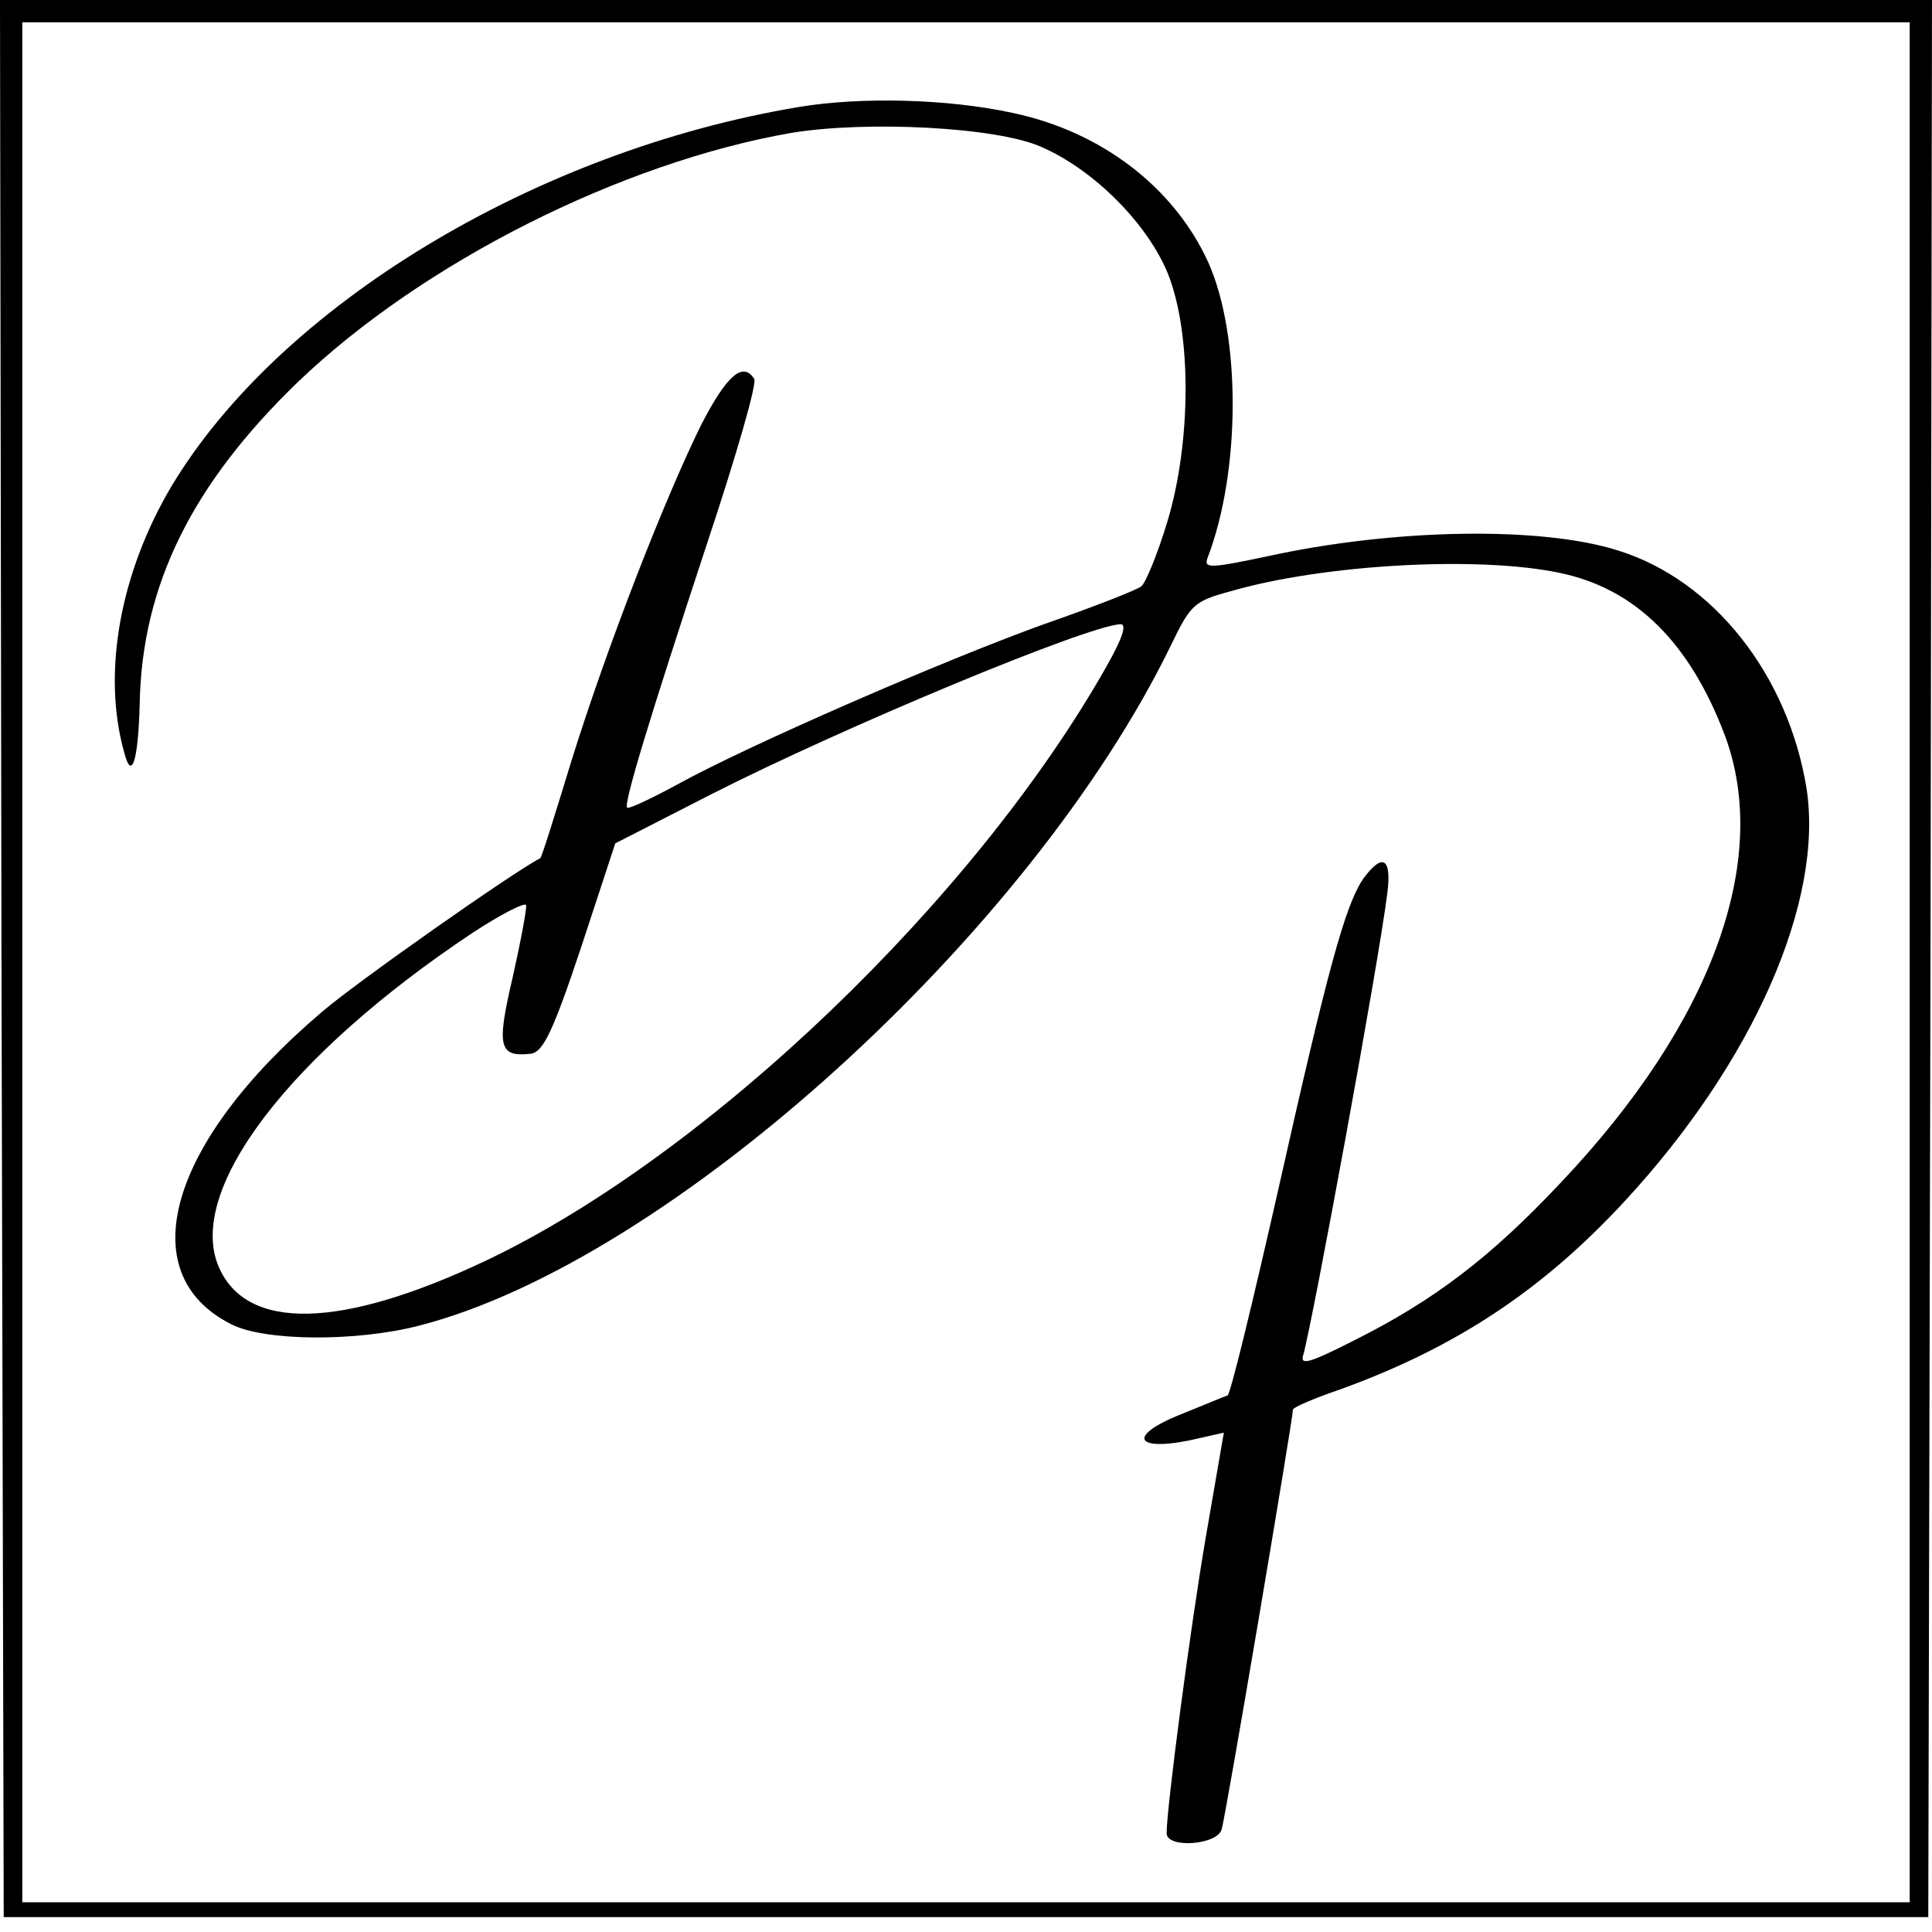
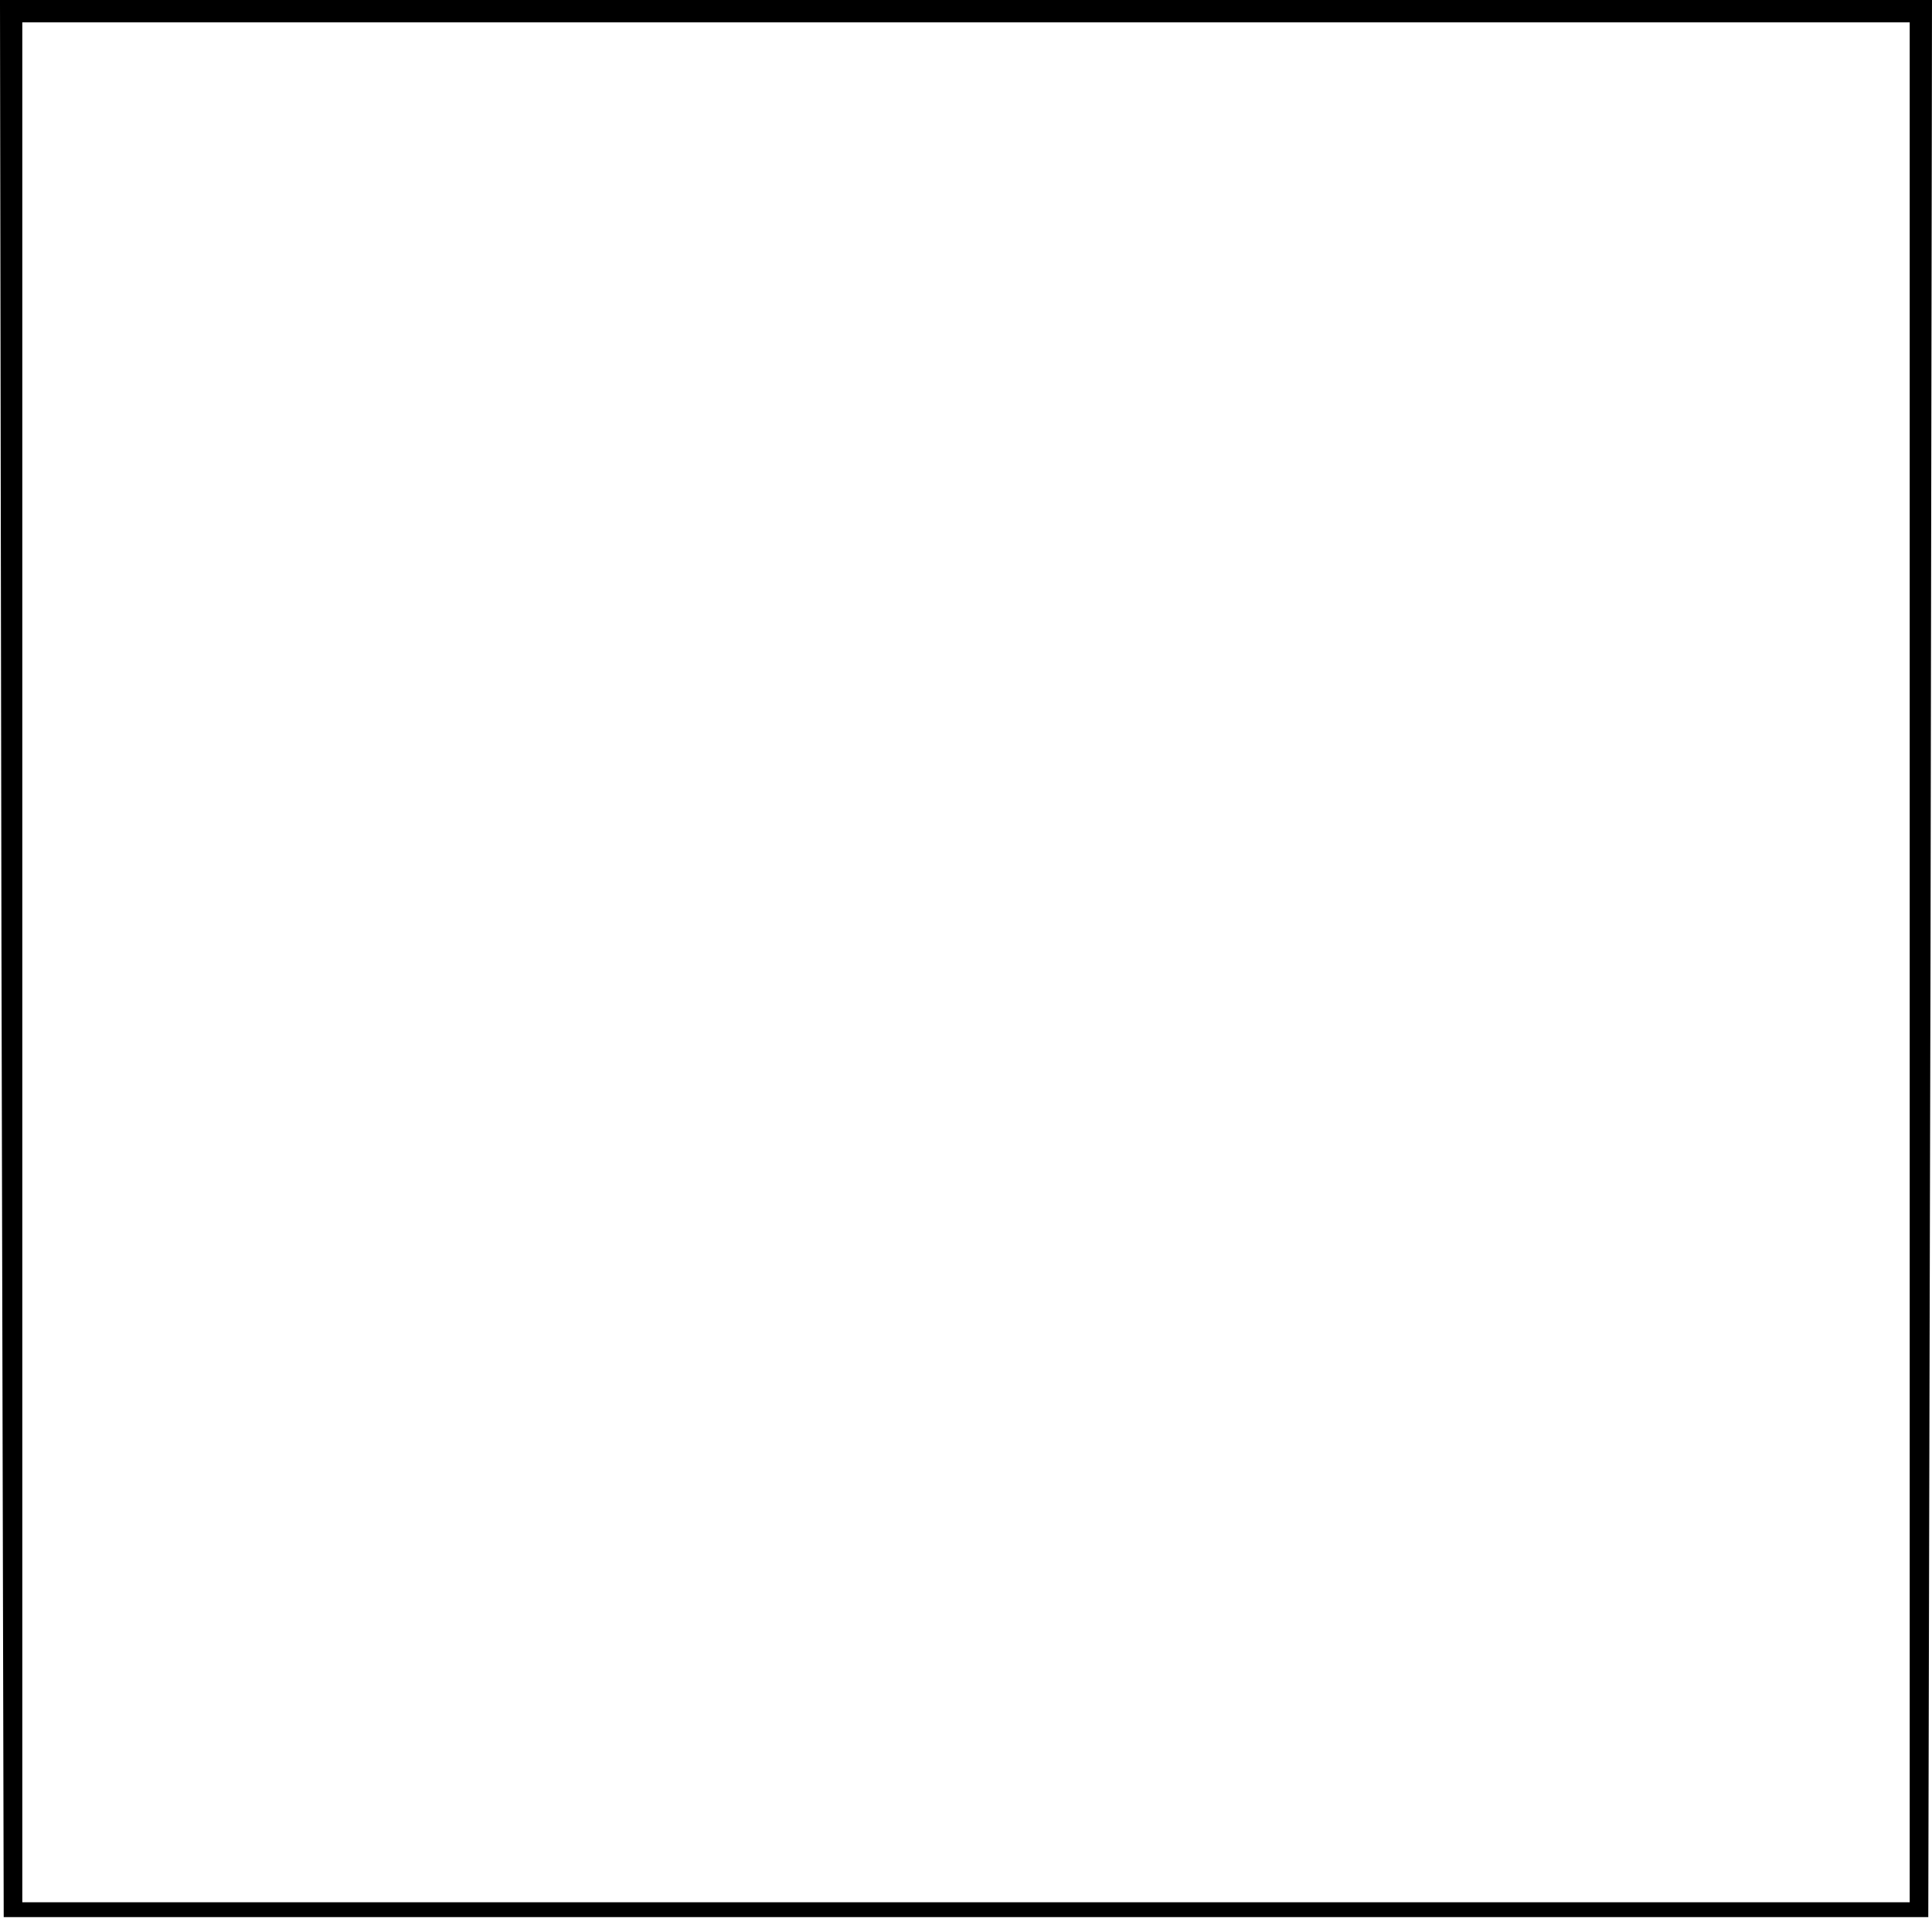
<svg xmlns="http://www.w3.org/2000/svg" width="260pt" height="260pt" viewBox="0 0 260 260" preserveAspectRatio="xMidYMid meet">
  <g transform="translate(0,260) scale(0.1,-0.1)" fill="#000000" stroke="none">
    <path d="M2 1310 l3 -1290 1295 0 1295 0 3 1290 2 1290 -1300 0 -1300 0 2 -1290z m2568 -5 l0 -1265 -1270 0 -1270 0 0 1265 0 1265 1270 0 1270 0 0 -1265z" />
-     <path d="M1075 2456 c-354 -59 -698 -267 -844 -510 -69 -116 -94 -251 -64 -358 10 -40 19 -13 21 65 3 160 71 296 213 433 168 161 435 295 663 335 102 17 279 8 338 -19 71 -31 143 -104 170 -171 32 -81 31 -227 -1 -333 -13 -43 -29 -82 -35 -87 -6 -5 -65 -28 -131 -51 -136 -49 -398 -163 -494 -216 -35 -19 -65 -33 -67 -31 -5 5 29 117 107 354 39 117 68 217 64 223 -15 24 -37 5 -71 -61 -50 -101 -128 -302 -175 -453 -22 -72 -40 -130 -42 -131 -34 -17 -249 -168 -294 -207 -206 -175 -257 -352 -122 -420 44 -23 168 -24 253 -2 336 86 823 527 1012 916 26 54 31 59 79 72 127 37 336 48 444 25 102 -21 175 -94 222 -218 63 -168 -17 -388 -221 -603 -94 -100 -170 -158 -278 -212 -61 -31 -73 -34 -68 -19 13 47 101 525 113 621 6 47 -6 55 -32 20 -25 -36 -49 -126 -115 -420 -34 -150 -64 -274 -68 -276 -4 -1 -32 -13 -62 -25 -78 -31 -61 -53 26 -32 l31 7 -24 -139 c-21 -122 -53 -366 -53 -400 0 -21 68 -16 74 5 5 14 96 553 96 565 0 3 28 15 63 27 155 56 272 133 383 253 174 188 269 405 245 557 -25 152 -125 279 -253 319 -103 33 -302 30 -474 -8 -76 -16 -84 -16 -79 -2 45 117 45 300 1 398 -46 101 -144 176 -263 201 -87 19 -204 22 -288 8z m414 -753 c-177 -313 -536 -657 -834 -799 -196 -93 -324 -96 -361 -8 -43 103 95 284 341 448 38 25 71 42 73 38 1 -5 -7 -48 -18 -97 -22 -94 -19 -108 25 -103 16 3 29 29 67 143 l46 140 129 66 c179 91 506 227 551 229 9 0 2 -20 -19 -57z" />
  </g>
</svg>